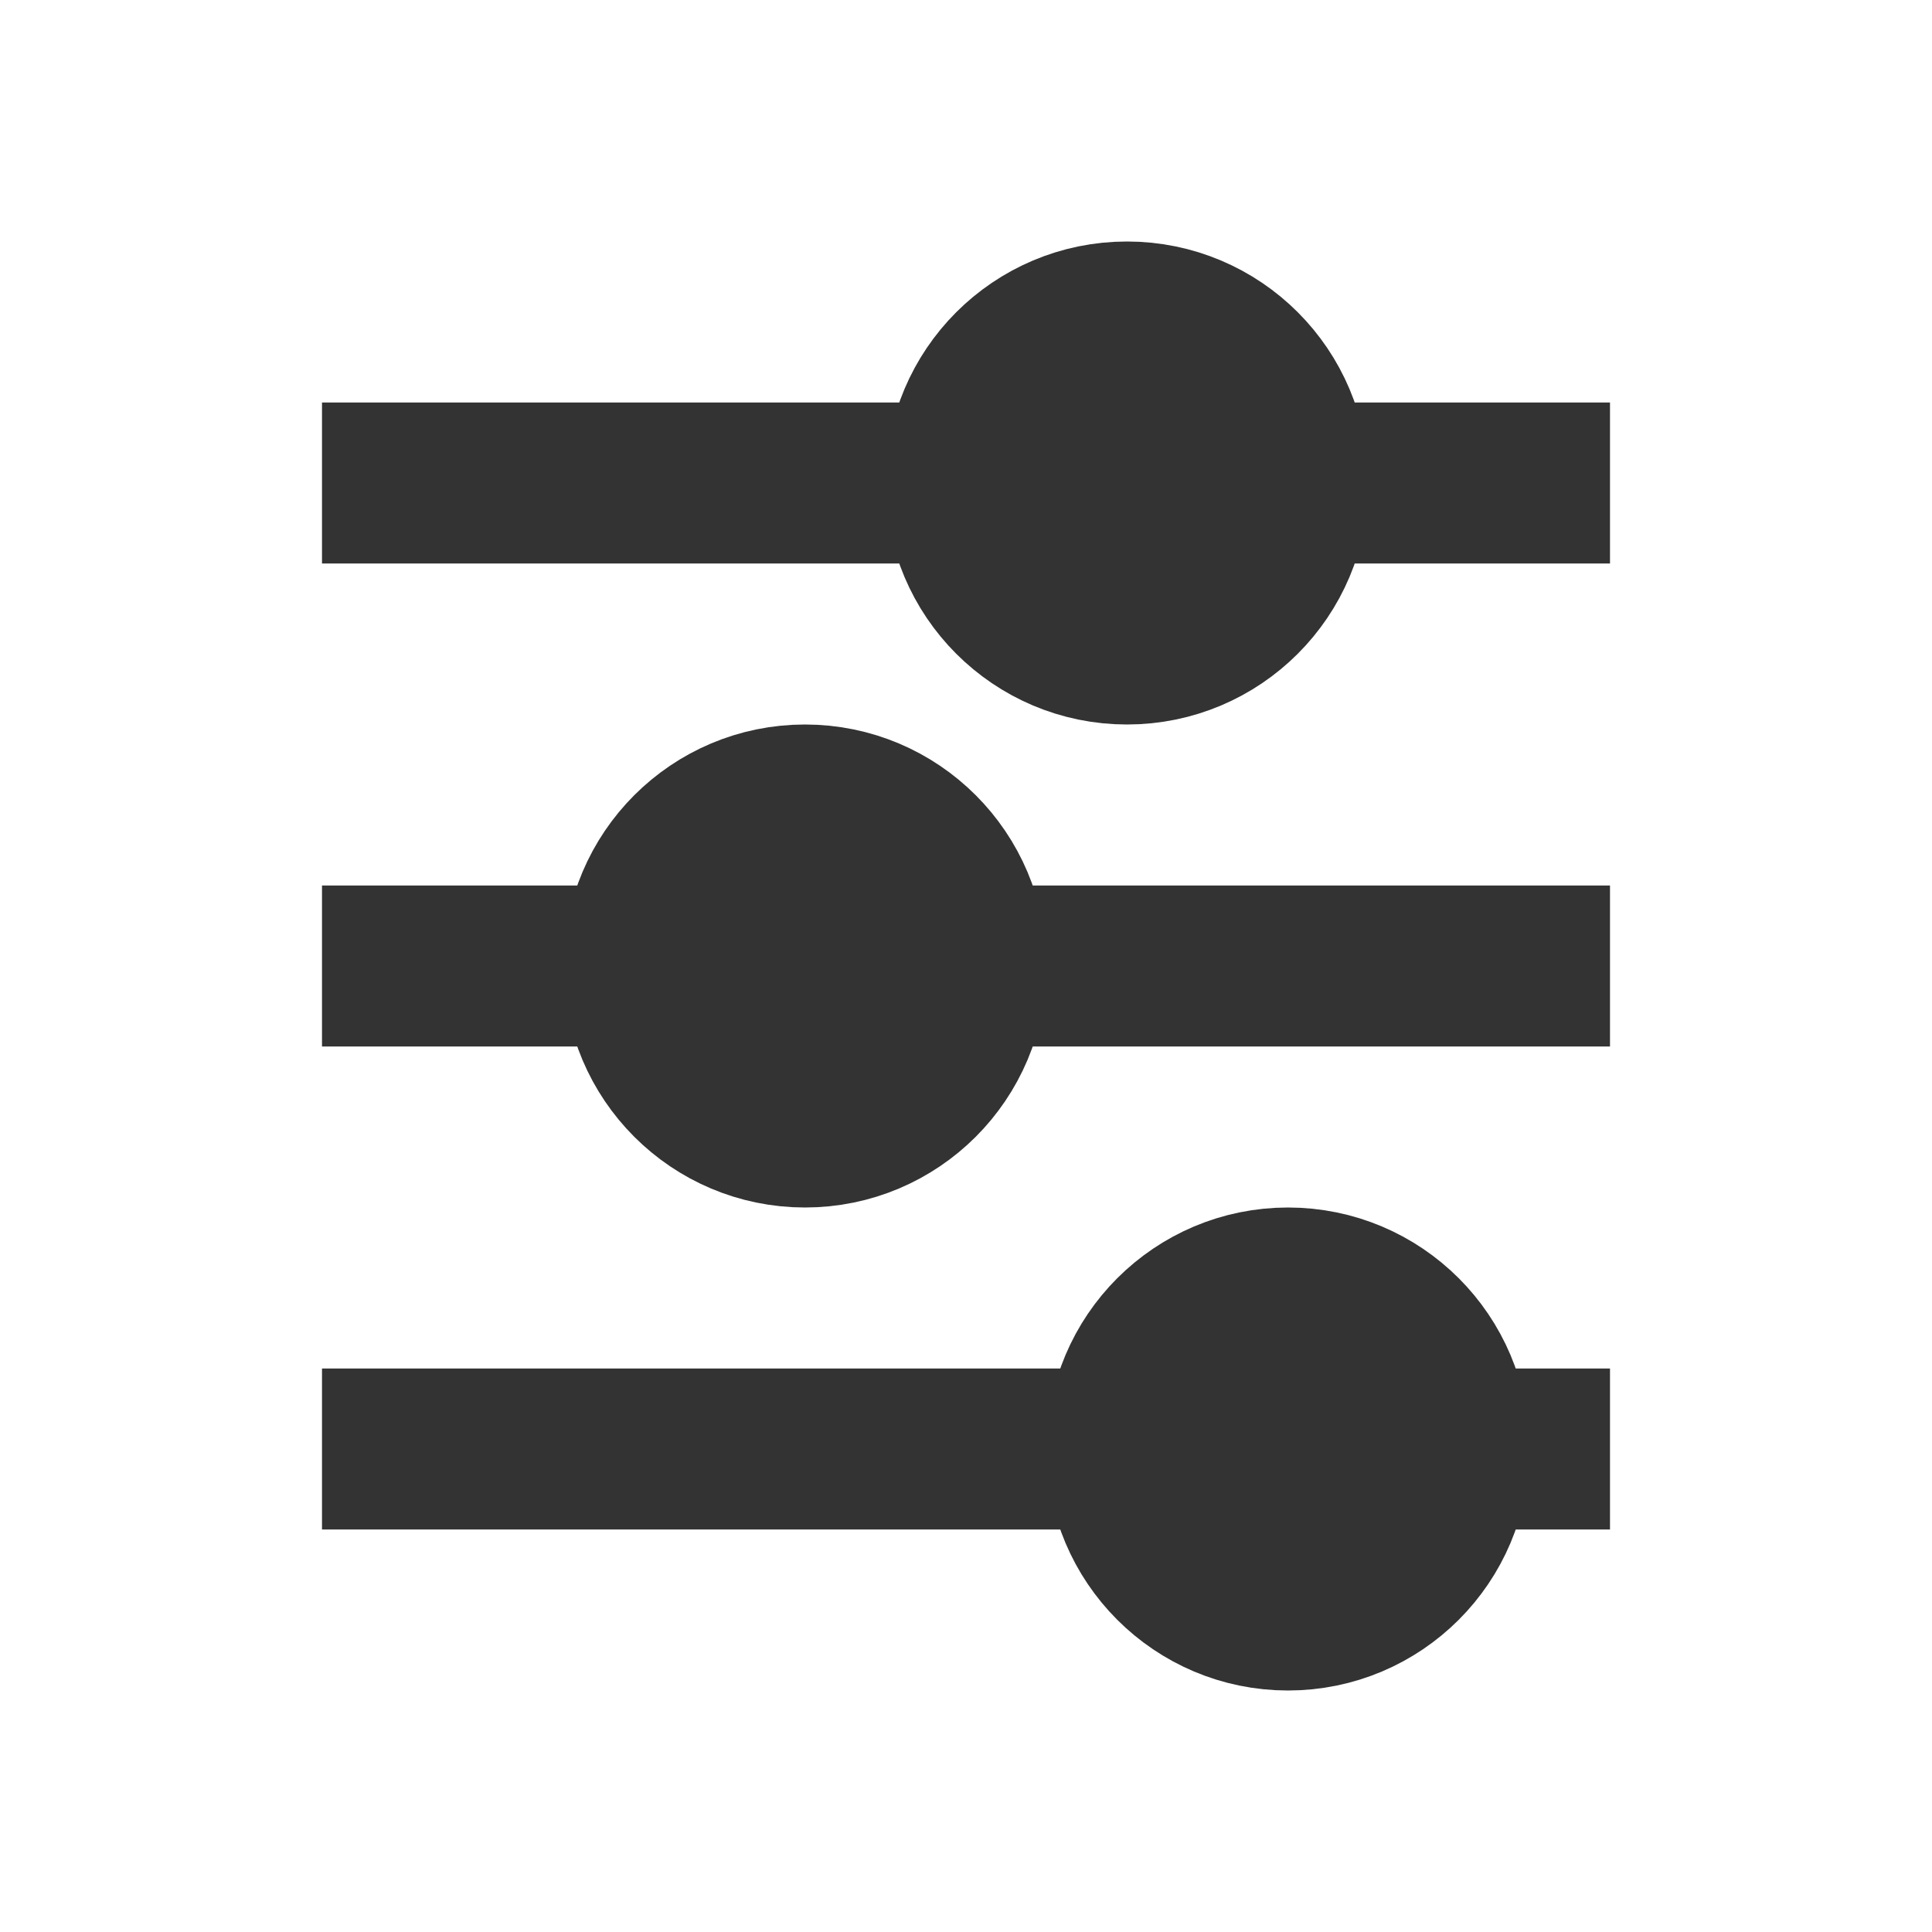
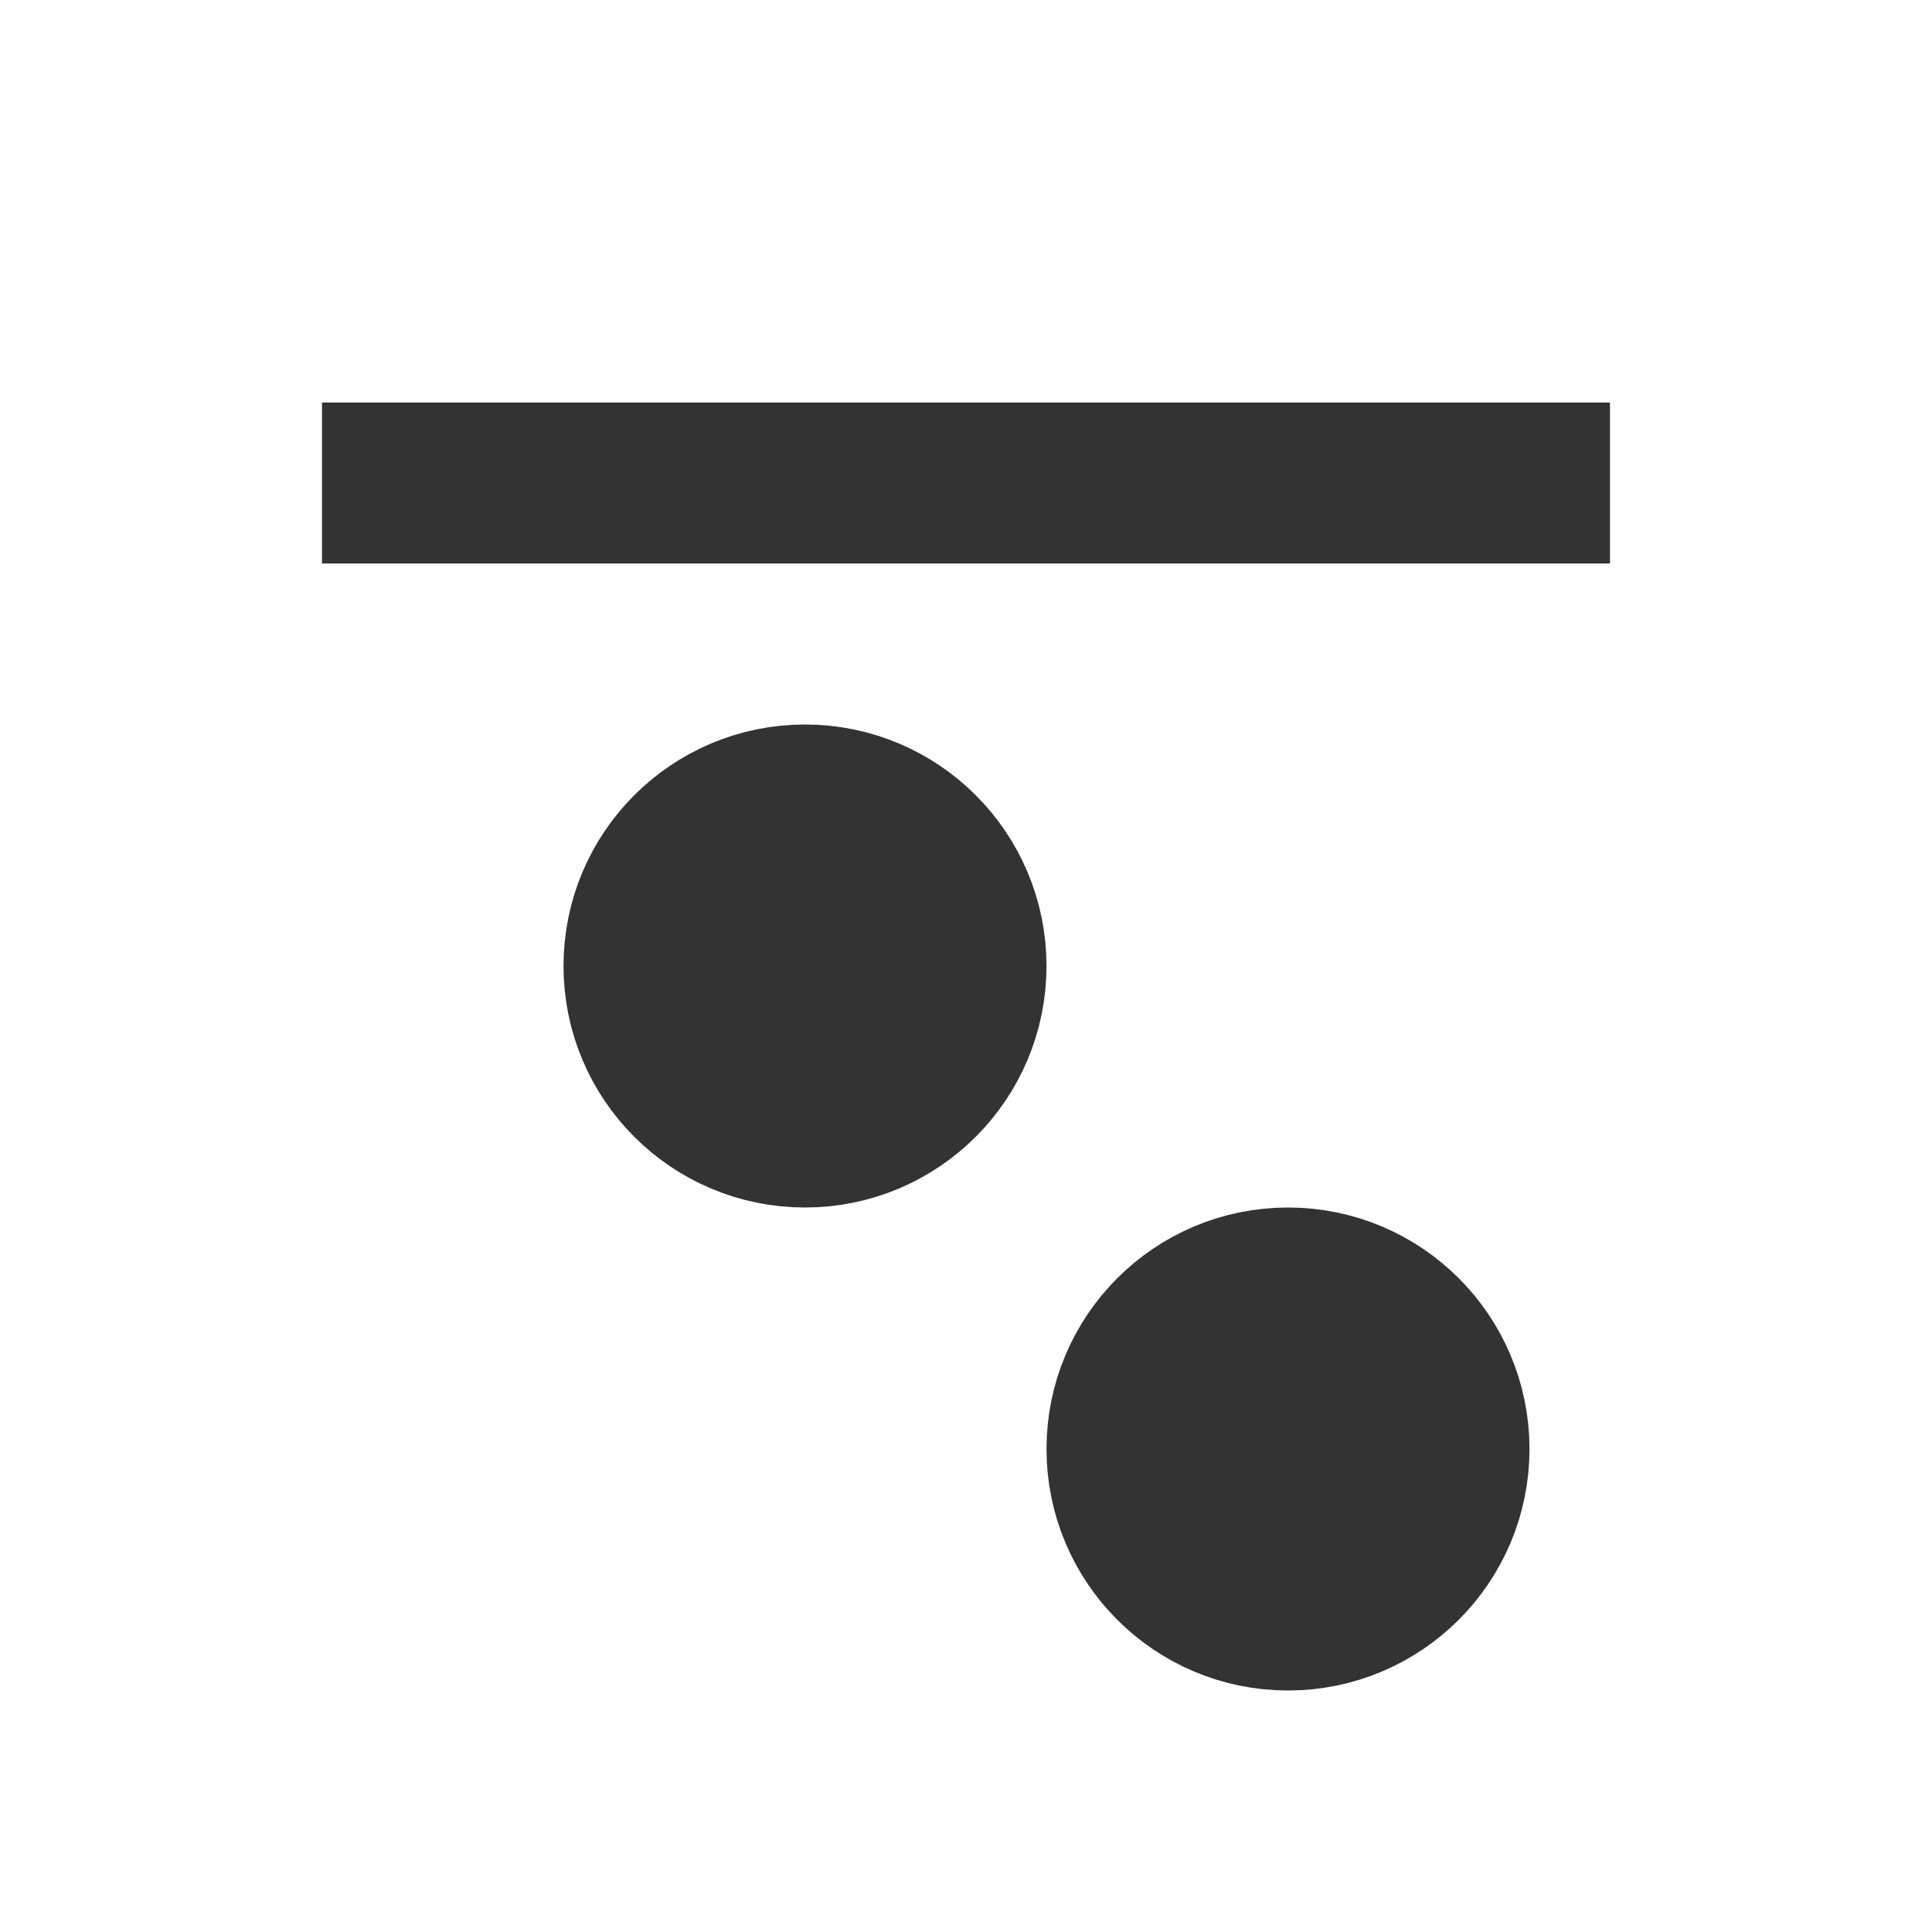
<svg xmlns="http://www.w3.org/2000/svg" width="24" height="24" viewBox="0 0 24 24" fill="none" stroke="#333" stroke-width="2">
  <line x1="4" y1="6" x2="20" y2="6" />
-   <line x1="4" y1="12" x2="20" y2="12" />
-   <line x1="4" y1="18" x2="20" y2="18" />
-   <circle cx="14" cy="6" r="2" fill="#333" />
  <circle cx="10" cy="12" r="2" fill="#333" />
  <circle cx="16" cy="18" r="2" fill="#333" />
</svg>